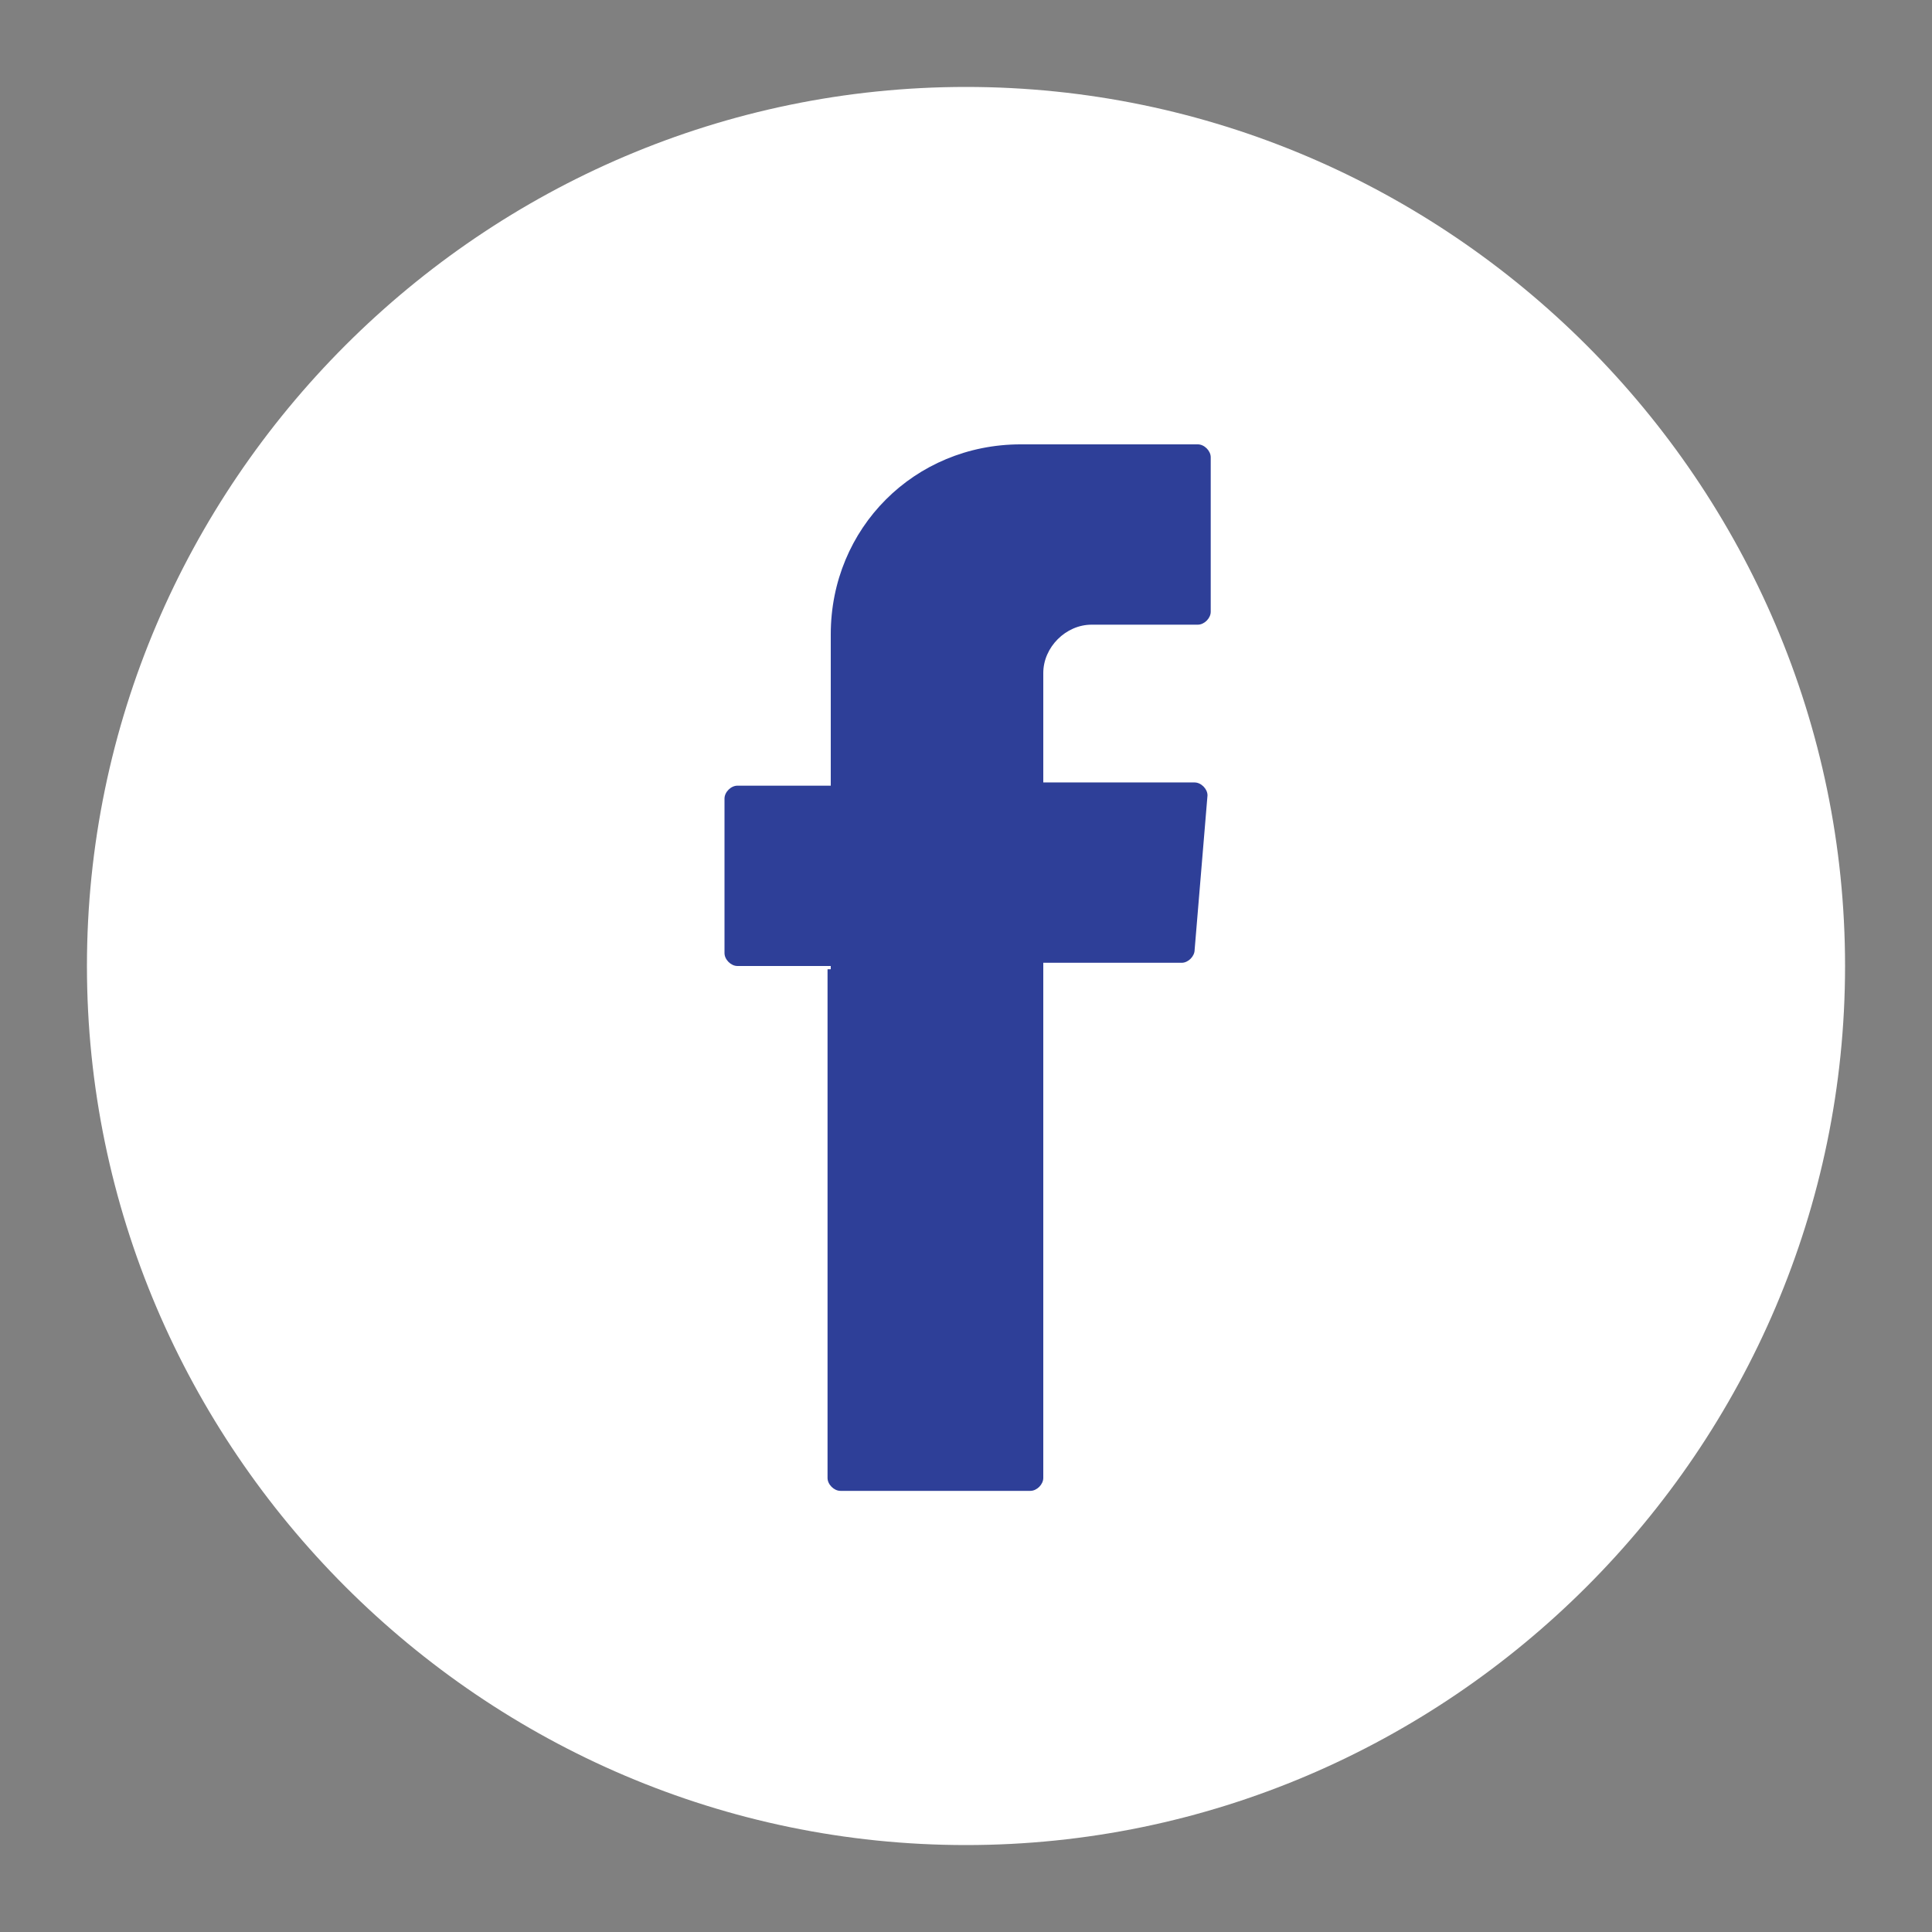
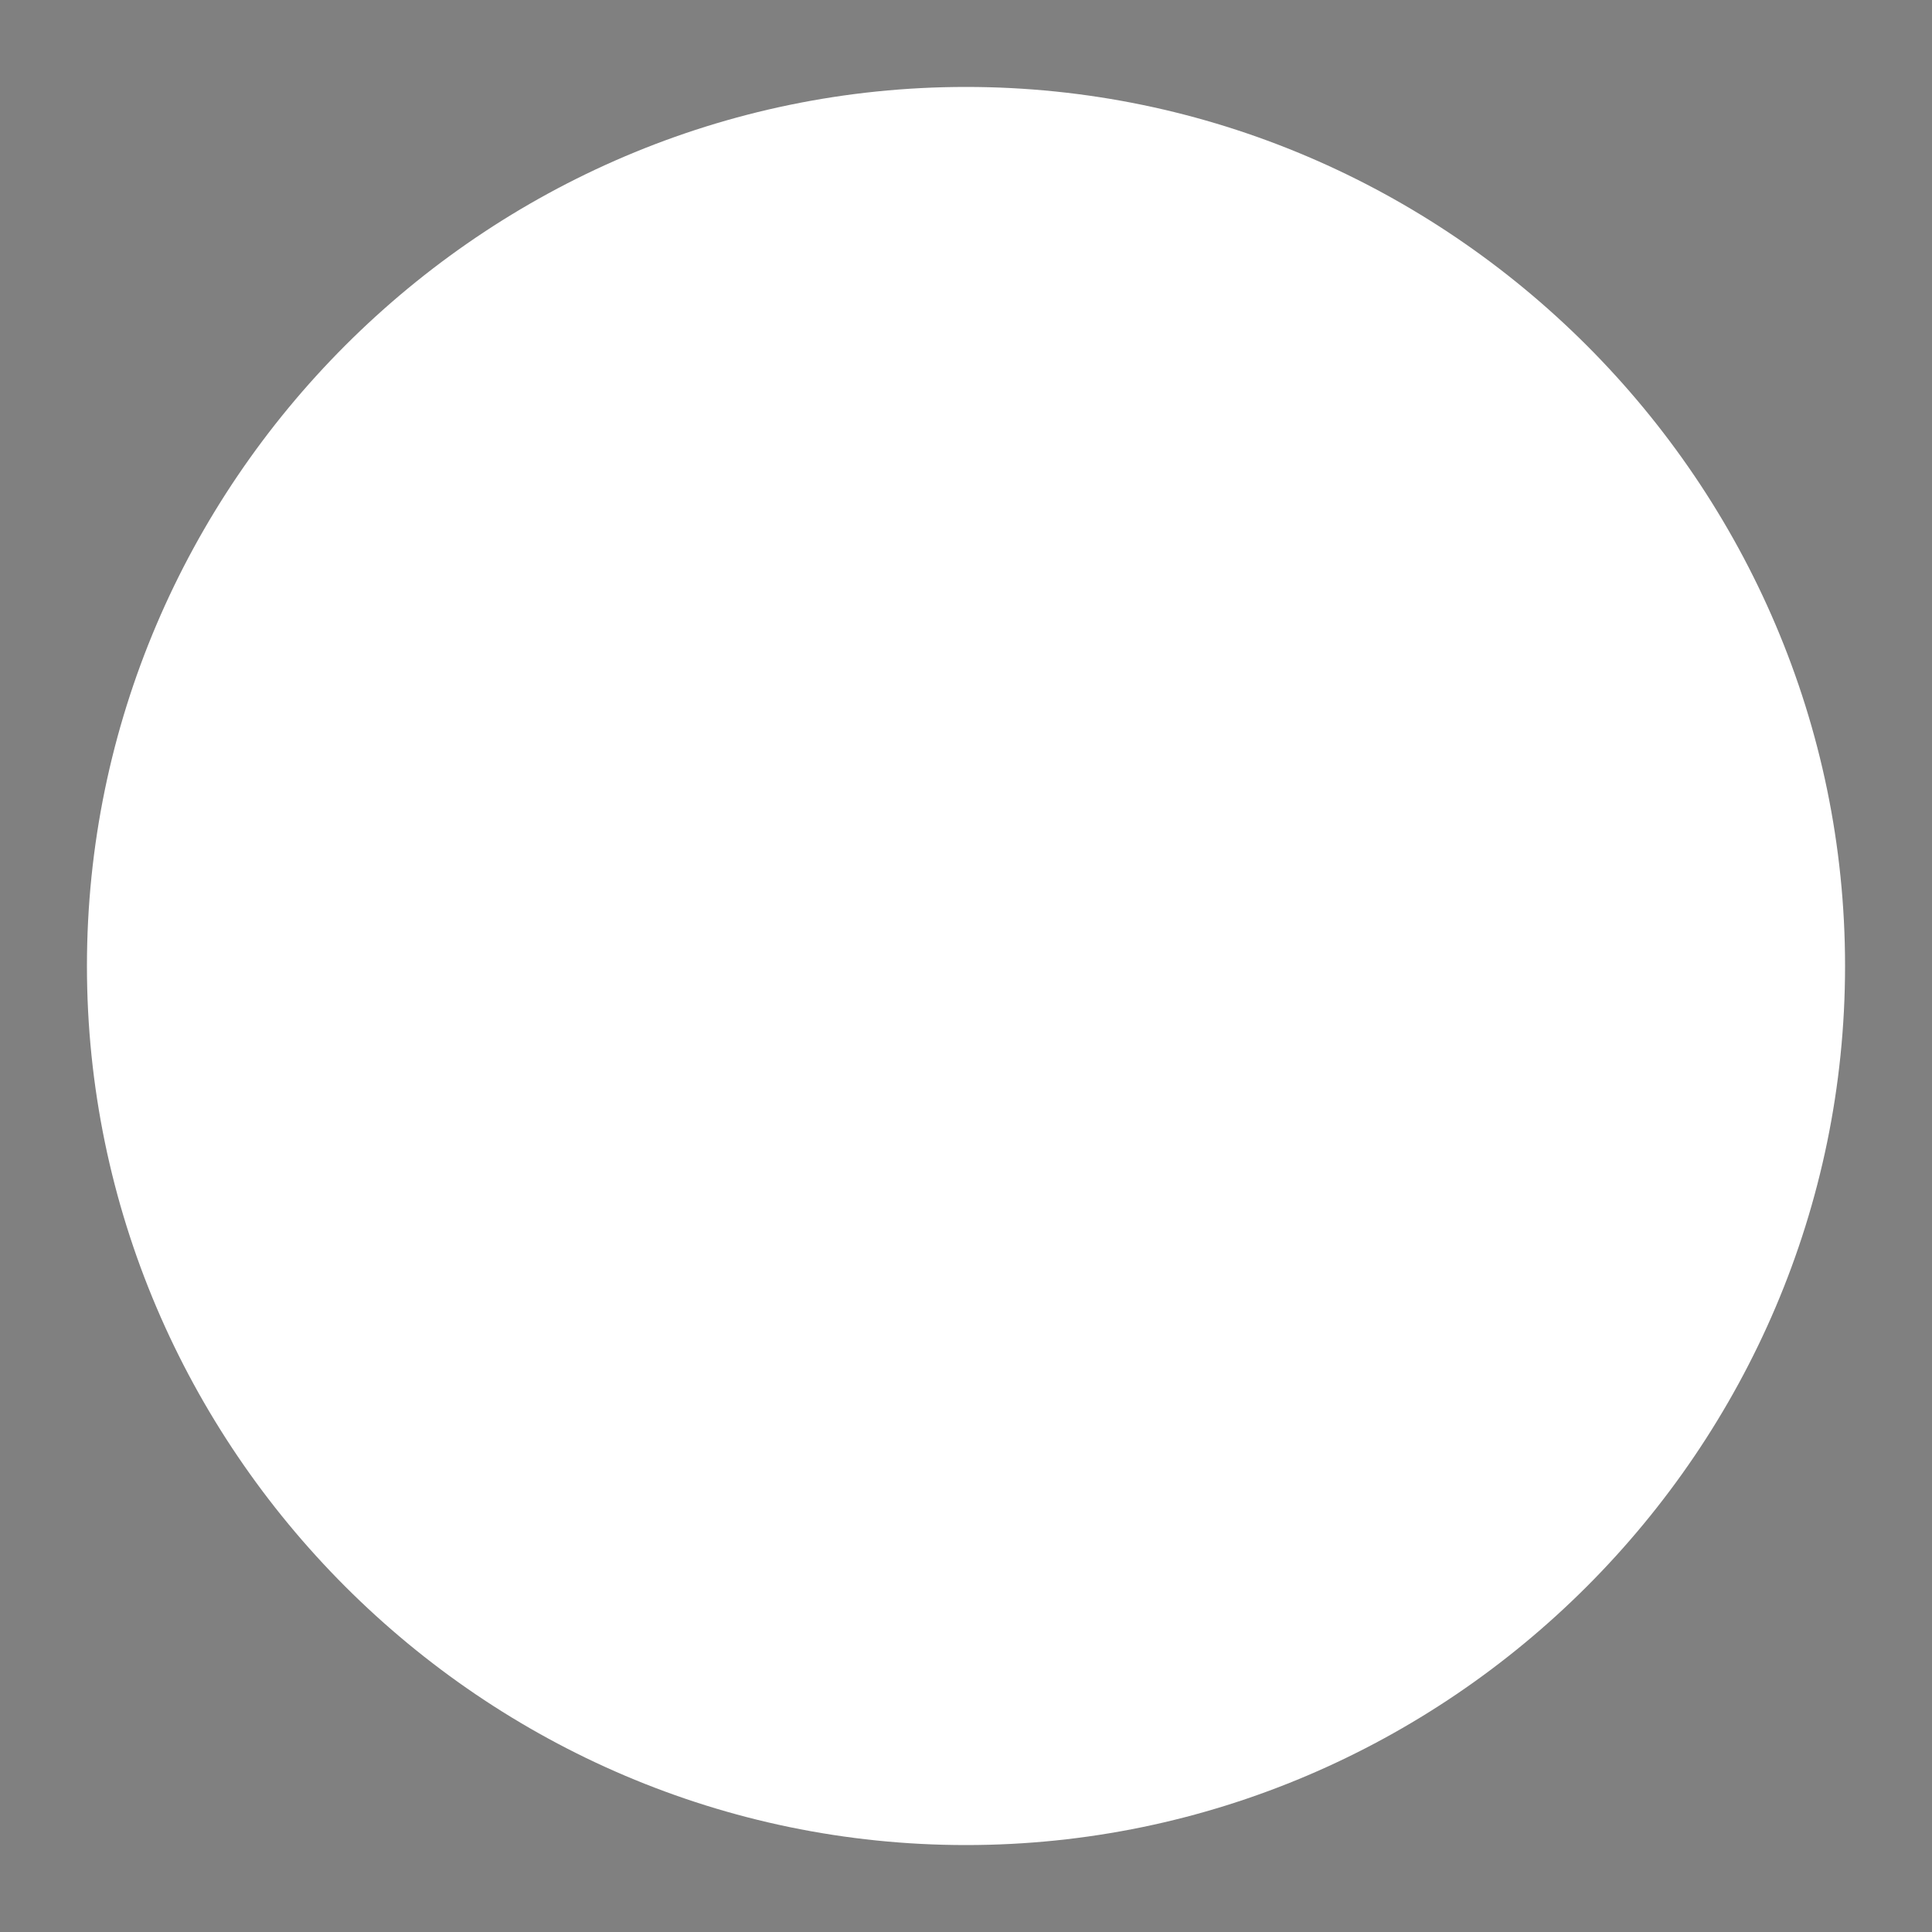
<svg xmlns="http://www.w3.org/2000/svg" version="1.1" id="fb-icon-circle-fill" x="0px" y="0px" viewBox="0 0 60 60" style="enable-background:new 0 0 60 60;" xml:space="preserve">
  <rect x="0" y="0" width="60" height="60" fill="#808080" stroke="none" />
  <style type="text/css">
	.st0{fill:#FFFFFF;}
	.st1{fill-rule:evenodd;clip-rule:evenodd;fill:#2e3f98;}
</style>
  <g>
    <g>
      <path class="st0" d="M30,57.3C15,57.3,2.7,45,2.7,30C2.7,15,15,2.7,30,2.7C45,2.7,57.3,15,57.3,30C57.3,45,45,57.3,30,57.3z" />
    </g>
    <g>
-       <path class="st1" d="M25.7,30.1v15.8c0,0.2,0.2,0.4,0.4,0.4H32c0.2,0,0.4-0.2,0.4-0.4V29.9h4.3c0.2,0,0.4-0.2,0.4-0.4l0.4-4.8    c0-0.2-0.2-0.4-0.4-0.4h-4.7v-3.4c0-0.8,0.7-1.5,1.5-1.5h3.3c0.2,0,0.4-0.2,0.4-0.4v-4.8c0-0.2-0.2-0.4-0.4-0.4h-5.5    c-3.3,0-5.9,2.6-5.9,5.9v4.7h-2.9c-0.2,0-0.4,0.2-0.4,0.4v4.8c0,0.2,0.2,0.4,0.4,0.4h2.9V30.1z" />
-     </g>
+       </g>
  </g>
</svg>